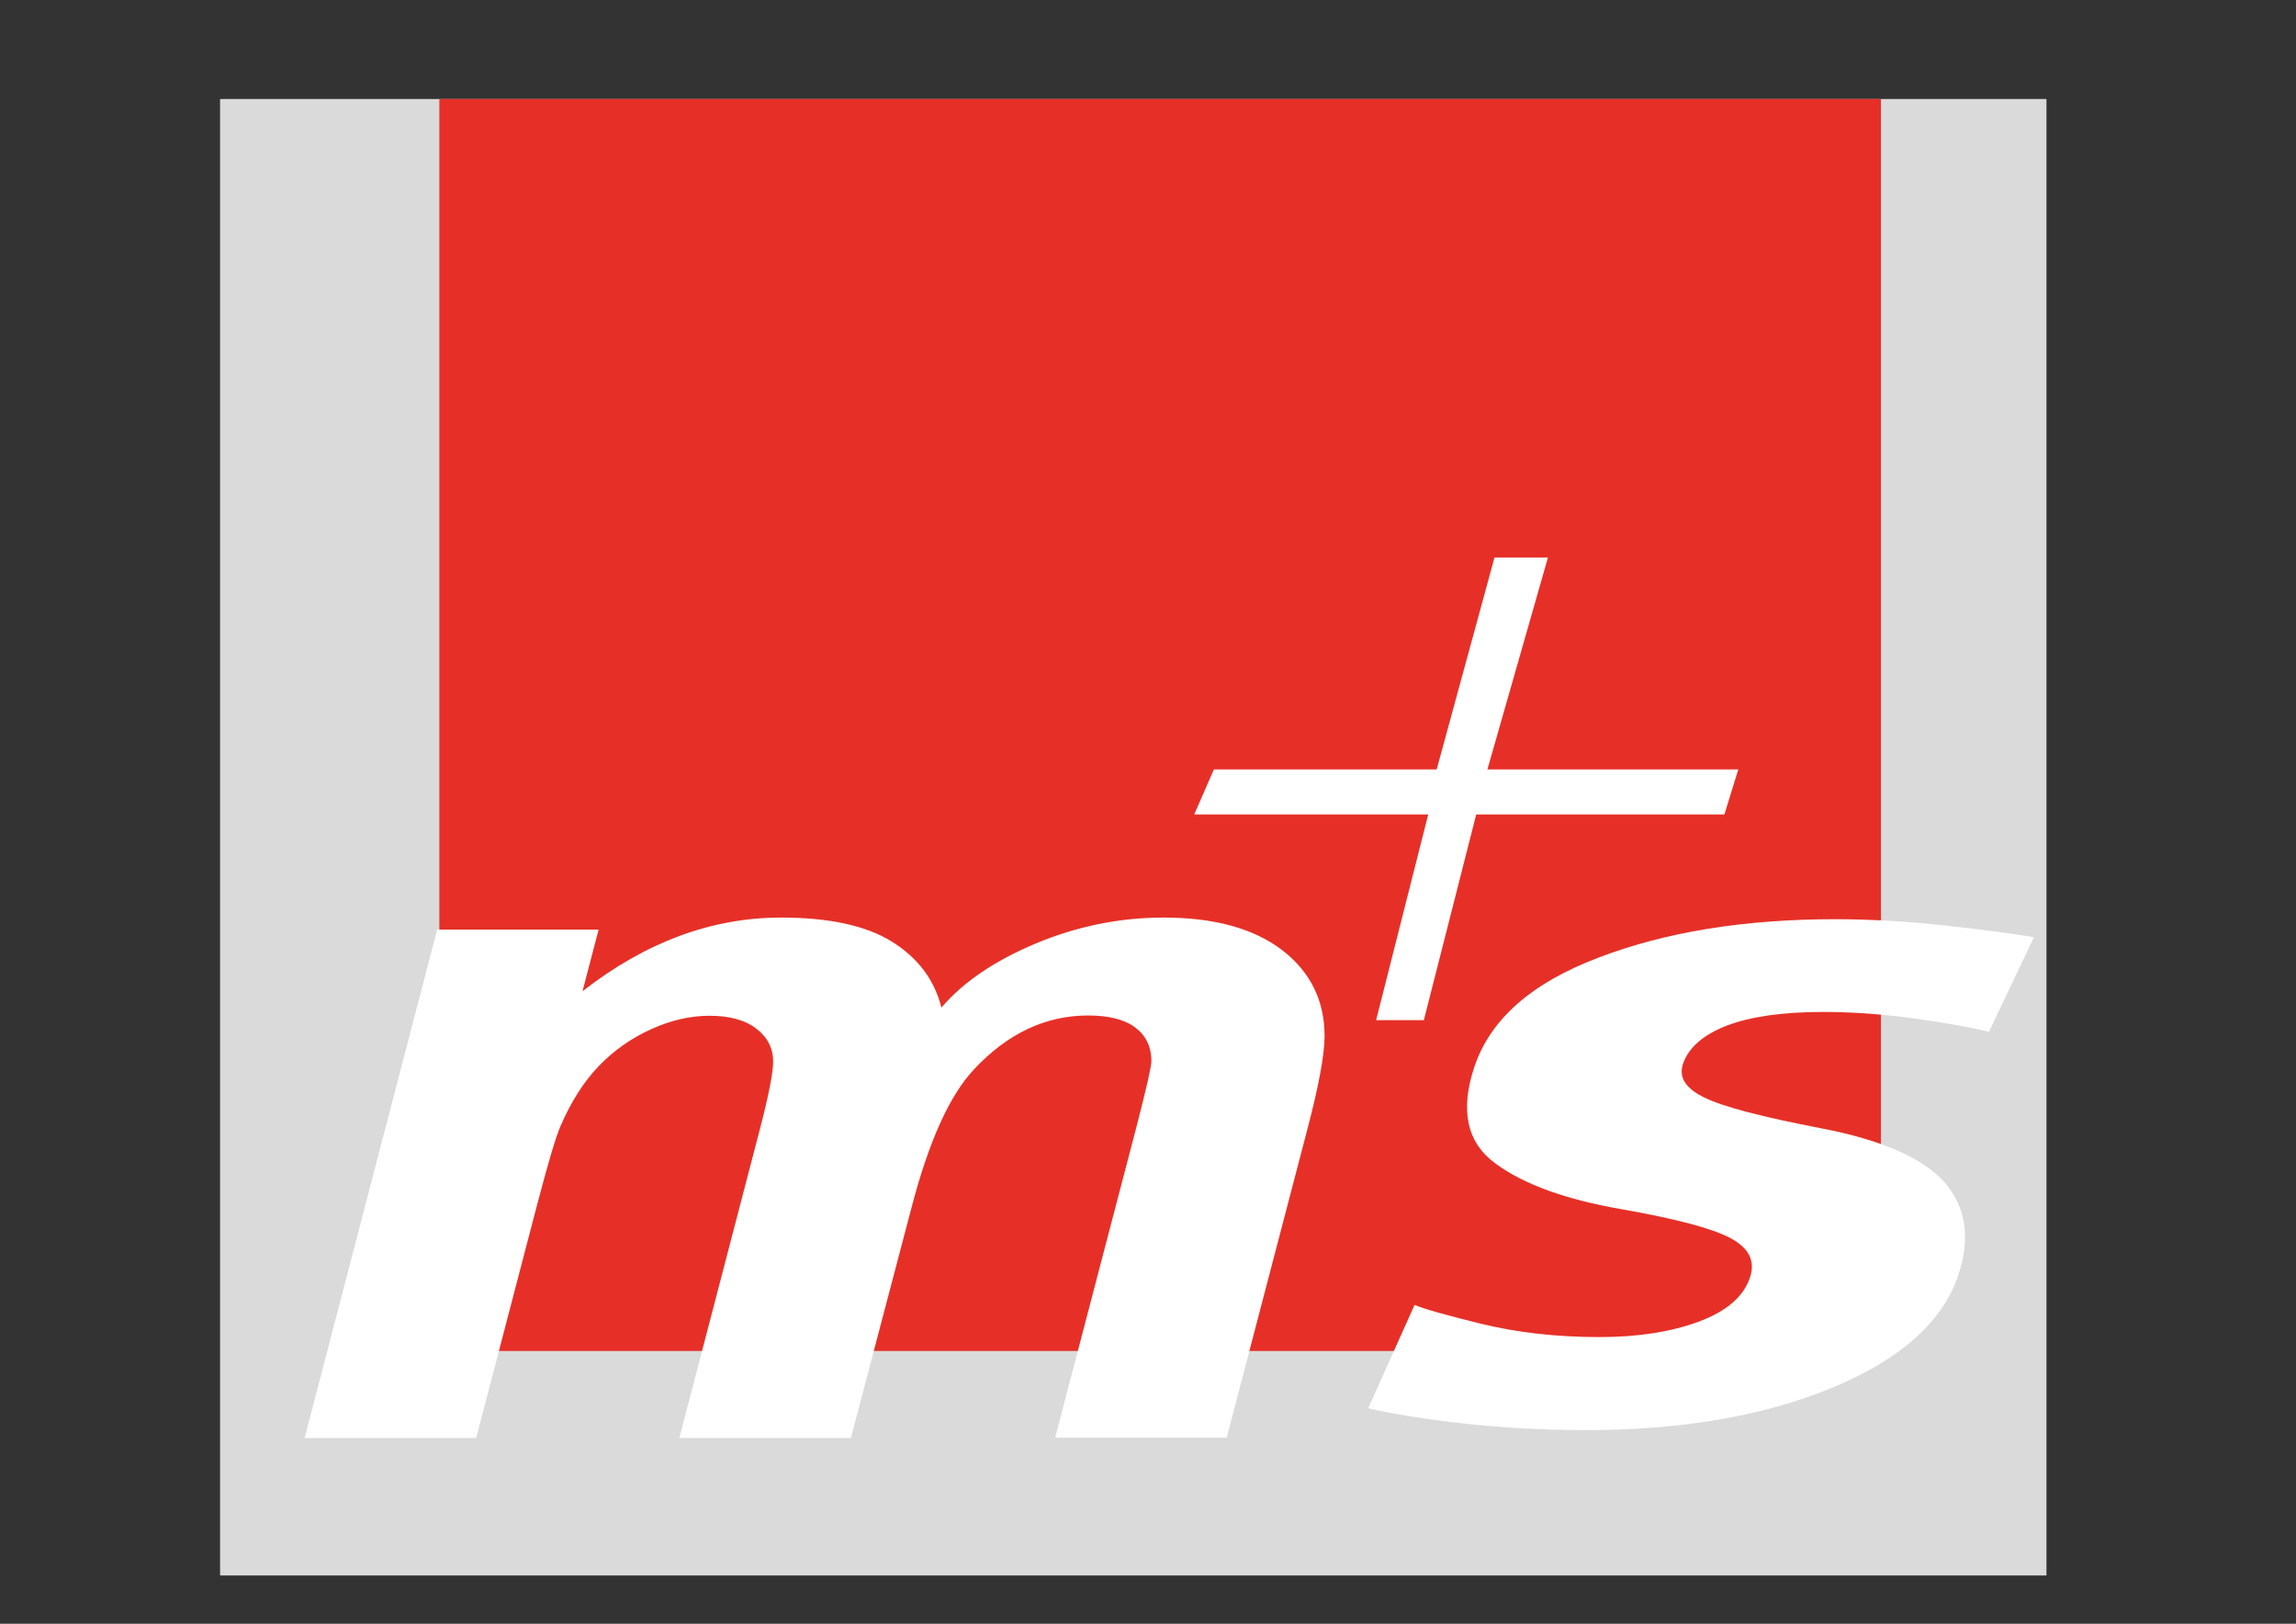
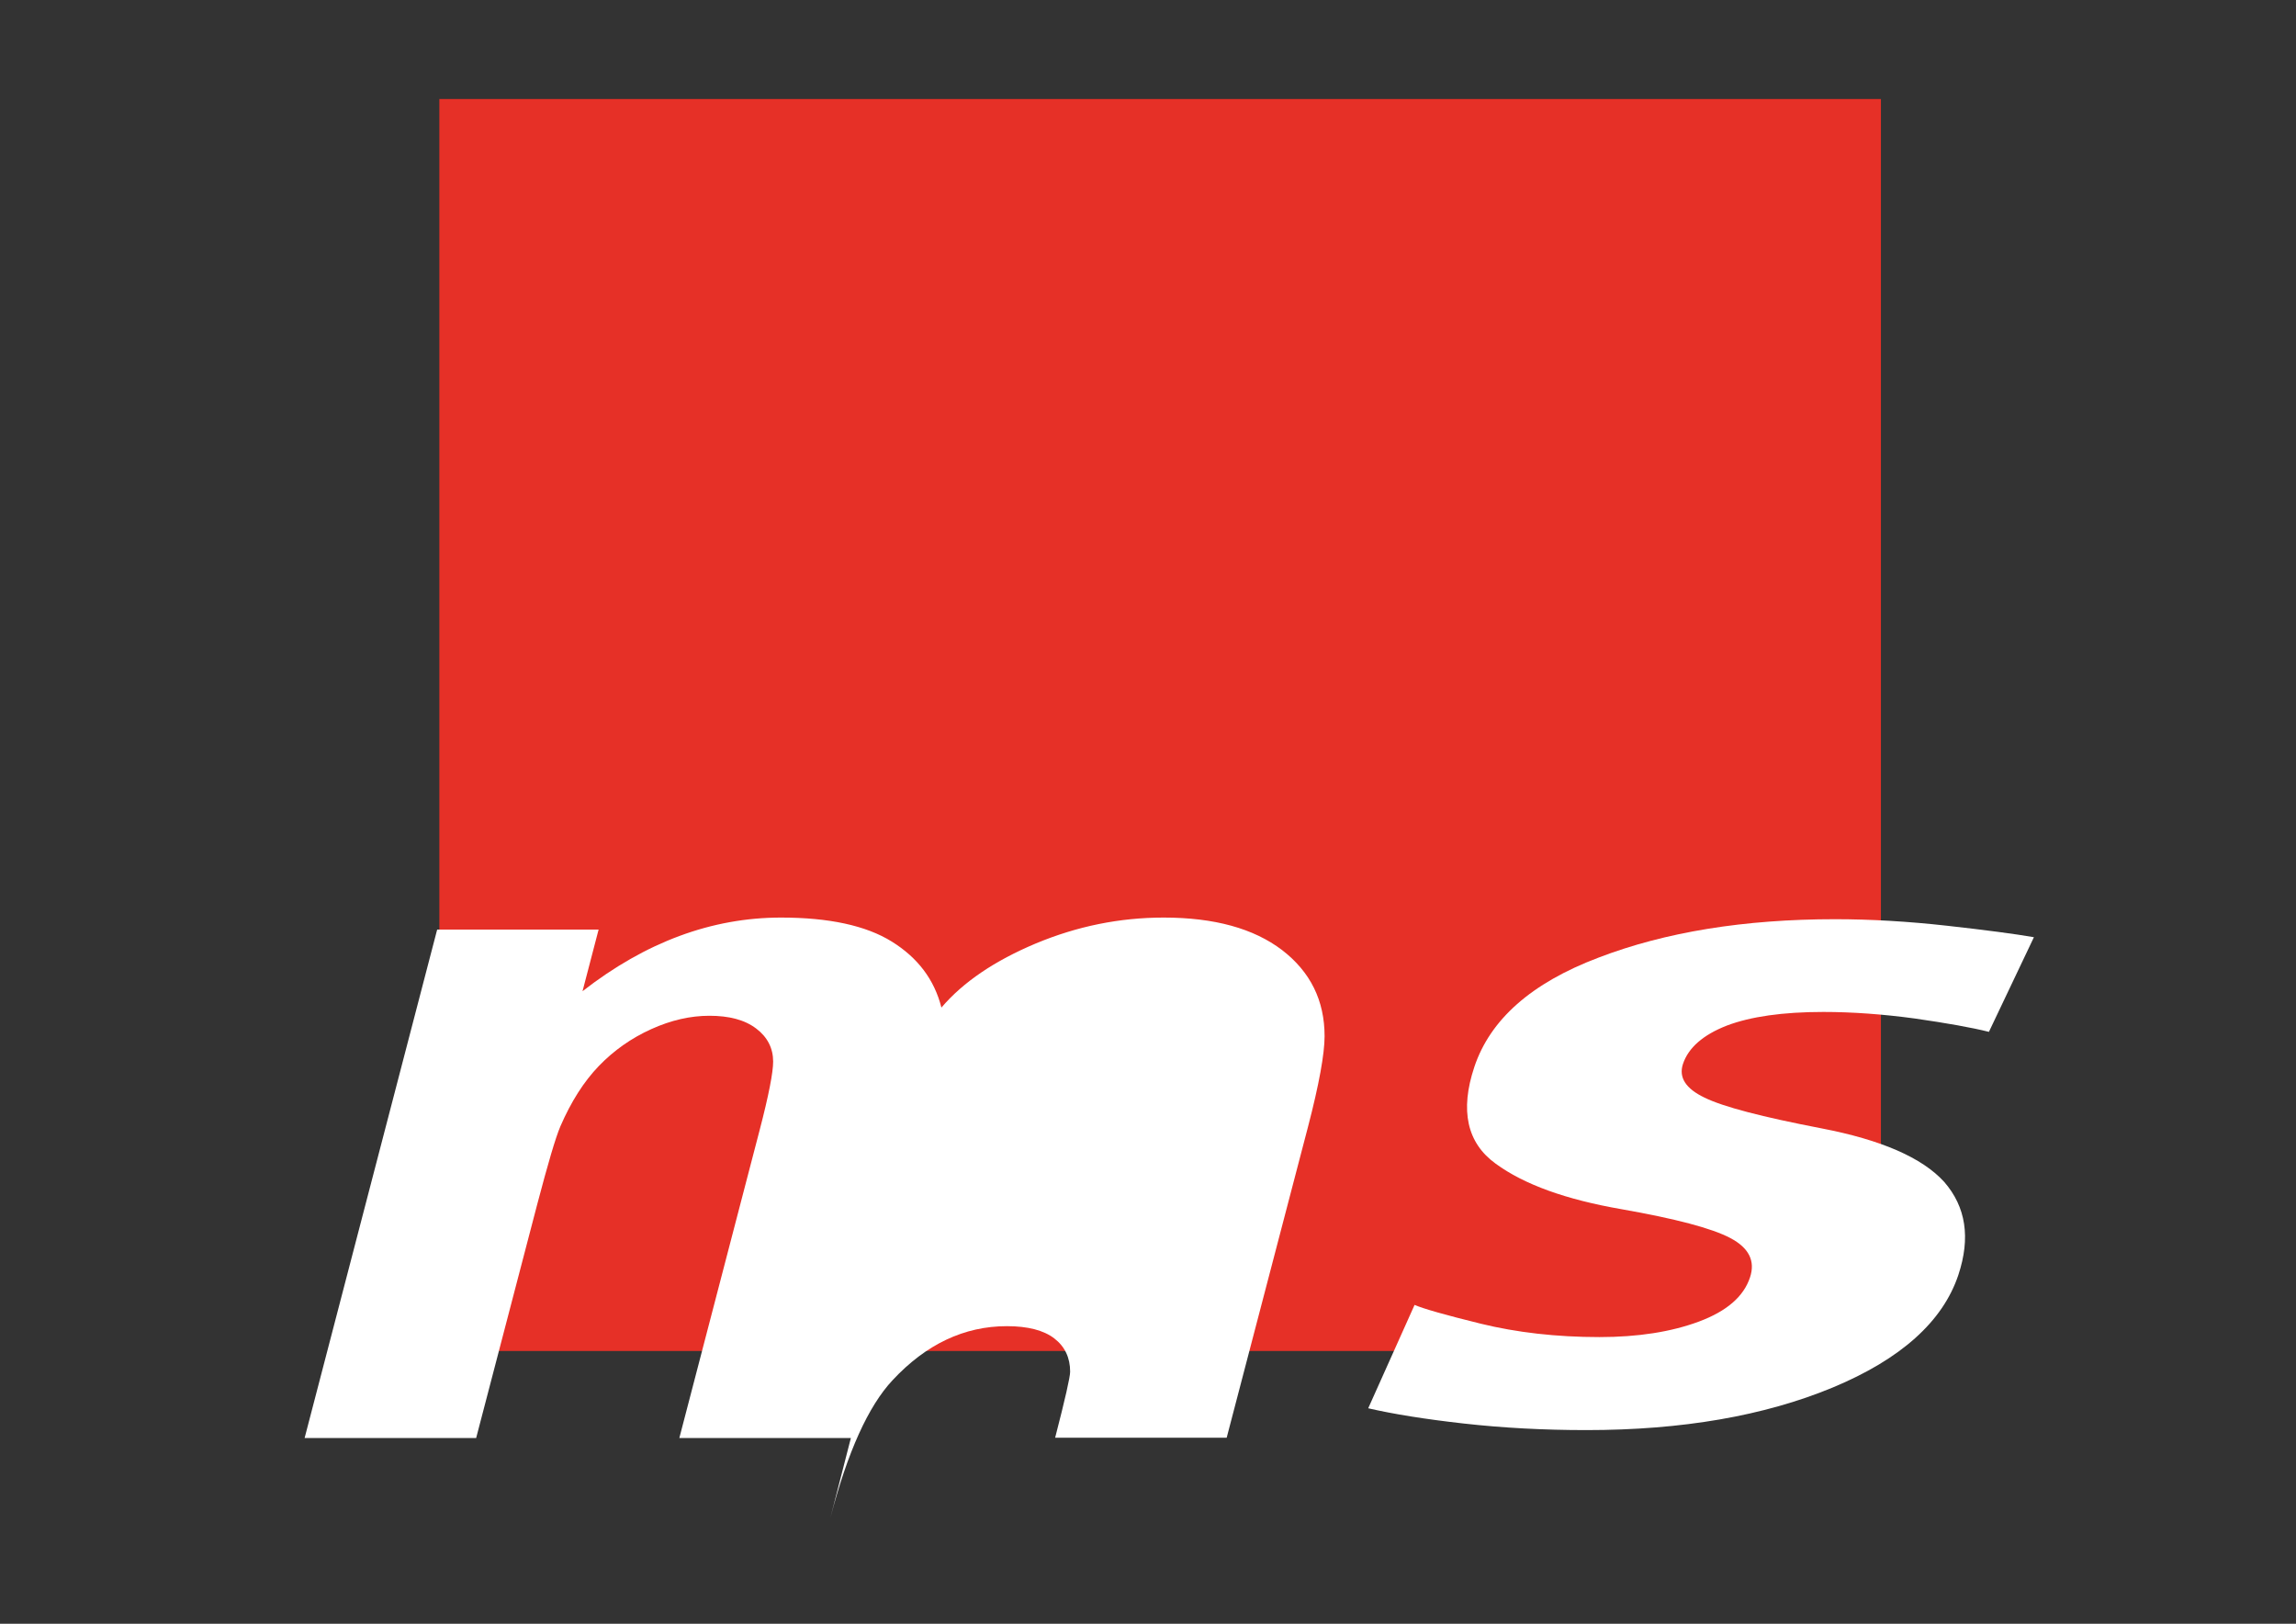
<svg xmlns="http://www.w3.org/2000/svg" version="1.1" id="Ebene_1" x="0px" y="0px" viewBox="0 0 841.9 595.3" style="enable-background:new 0 0 841.9 595.3;" xml:space="preserve">
  <rect x="0" y="0" width="841.9" height="595.3" fill="#333333" stroke="none" />
  <style type="text/css">
	.st0{fill:#DADADA;}
	.st1{fill:#E63027;}
	.st2{fill:#FFFFFF;}
</style>
-   <rect x="80.7" y="36.3" class="st0" width="669.7" height="541.3" />
  <polygon class="st1" points="161.1,36.3 689.7,36.3 689.7,495.3 161.1,495.3 161.1,36.3 " />
  <g>
    <path class="st2" d="M718.1,467.4c-5.7,17.1-21.1,30.9-46.1,41.3c-25.1,10.4-55.2,15.6-90.3,15.6c-15.6,0-30.6-0.8-44.9-2.4   c-14.3-1.6-26-3.5-35.1-5.6l17-37.9c3.2,1.4,11.3,3.7,24.3,6.9c13.1,3.2,27.6,4.9,43.5,4.9c14.1,0,26.3-1.9,36.5-5.7   c10.2-3.8,16.4-9.2,18.7-16.2c2-6-0.4-10.8-7.2-14.4c-6.8-3.6-20.1-7.1-40-10.6c-20.2-3.5-35.6-9-46.1-16.7   c-10.5-7.6-13.1-19.5-7.8-35.4c5.8-17.4,20.9-30.8,45.5-40.1c24.5-9.4,53.5-14.1,86.8-14.1c13.1,0,26.8,0.8,41.1,2.4   c14.3,1.6,24.9,3,31.8,4.2l-16.5,34.7c-6.4-1.6-15.4-3.2-27.2-4.9c-11.8-1.6-23-2.4-33.5-2.4c-14.9,0-26.7,1.7-35.4,5   c-8.7,3.4-14.1,8.1-16.1,14.1c-1.6,4.9,1,9,7.9,12.3c6.9,3.4,21.2,7.1,43,11.3c21.8,4.2,36.8,10.7,44.9,19.6   C720.9,442.5,722.6,453.8,718.1,467.4z" />
  </g>
-   <polygon class="st2" points="548,204.4 567.6,204.4 545.4,282.1 637.4,282.1 632.3,298.6 541.3,298.6 522.1,374 504.6,374   523.7,298.6 437.9,298.6 445.1,282.1 526.8,282.1 548,204.4 " />
  <g>
-     <path class="st2" d="M160.3,340.8h59.2l-5.9,22.6c23.1-18,47.4-27,72.8-27c17.5,0,31.1,2.9,40.6,8.8c9.5,5.9,15.6,13.9,18.2,24.2   c8-9.4,19.6-17.2,34.6-23.5c15.1-6.3,30.7-9.5,46.9-9.5c18.6,0,33,4,43.4,11.9c10.4,8,15.6,18.5,15.6,31.6c0,6.4-2,17.6-6.1,33.3   l-29.8,113.9h-62.9l29.8-113.9c3.7-14.3,5.5-22.3,5.5-24.2c0-5.1-1.9-9.2-5.8-12.2c-3.9-3-9.7-4.5-17.4-4.5   c-15.6,0-29.6,6.6-41.9,19.8c-8.9,9.5-16.5,26.3-22.8,50.4L312,527.2h-62.9l29.4-112.7c3.4-13,5-21.4,5-25.3c0-4.9-2.1-9-6.2-12.1   c-4.2-3.2-9.9-4.7-17.2-4.7c-6.9,0-14,1.6-21.3,4.9c-7.3,3.3-13.7,7.8-19.2,13.5c-5.5,5.7-10.2,13.1-14.1,22.1   c-1.8,4.2-4.6,13.8-8.5,28.6l-22.4,85.7h-62.9L160.3,340.8z" />
+     <path class="st2" d="M160.3,340.8h59.2l-5.9,22.6c23.1-18,47.4-27,72.8-27c17.5,0,31.1,2.9,40.6,8.8c9.5,5.9,15.6,13.9,18.2,24.2   c8-9.4,19.6-17.2,34.6-23.5c15.1-6.3,30.7-9.5,46.9-9.5c18.6,0,33,4,43.4,11.9c10.4,8,15.6,18.5,15.6,31.6c0,6.4-2,17.6-6.1,33.3   l-29.8,113.9h-62.9c3.7-14.3,5.5-22.3,5.5-24.2c0-5.1-1.9-9.2-5.8-12.2c-3.9-3-9.7-4.5-17.4-4.5   c-15.6,0-29.6,6.6-41.9,19.8c-8.9,9.5-16.5,26.3-22.8,50.4L312,527.2h-62.9l29.4-112.7c3.4-13,5-21.4,5-25.3c0-4.9-2.1-9-6.2-12.1   c-4.2-3.2-9.9-4.7-17.2-4.7c-6.9,0-14,1.6-21.3,4.9c-7.3,3.3-13.7,7.8-19.2,13.5c-5.5,5.7-10.2,13.1-14.1,22.1   c-1.8,4.2-4.6,13.8-8.5,28.6l-22.4,85.7h-62.9L160.3,340.8z" />
  </g>
</svg>